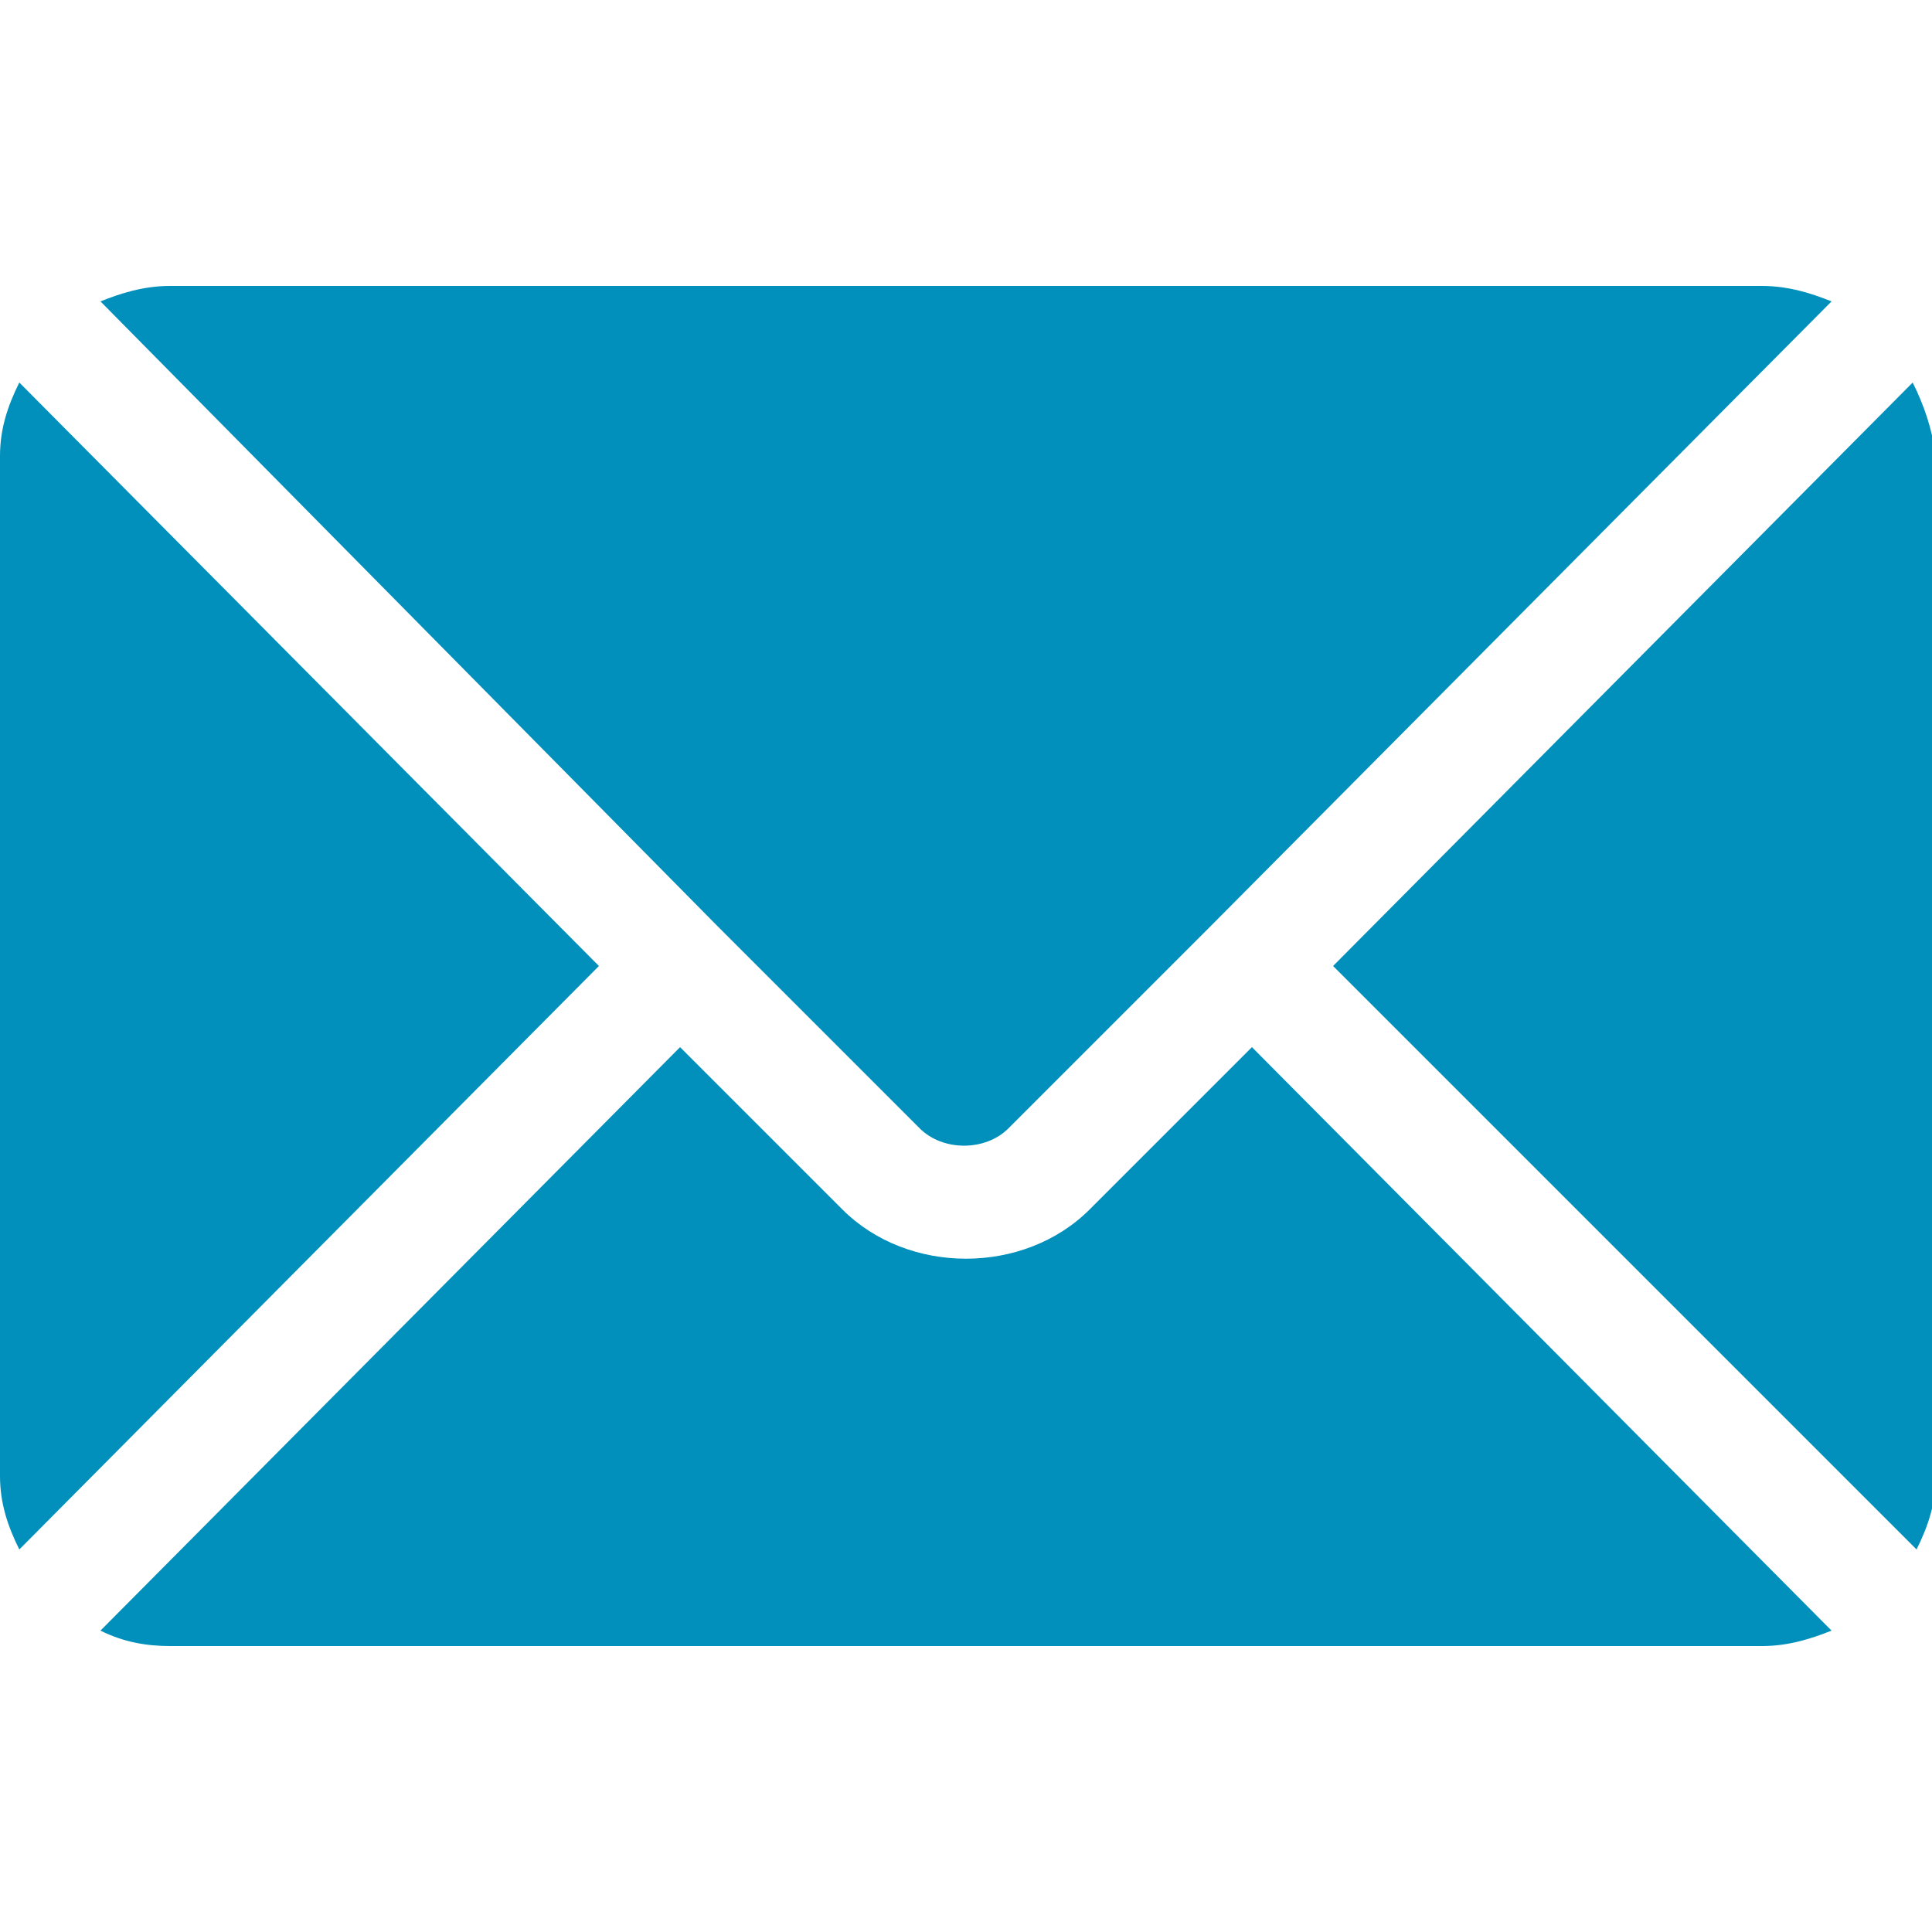
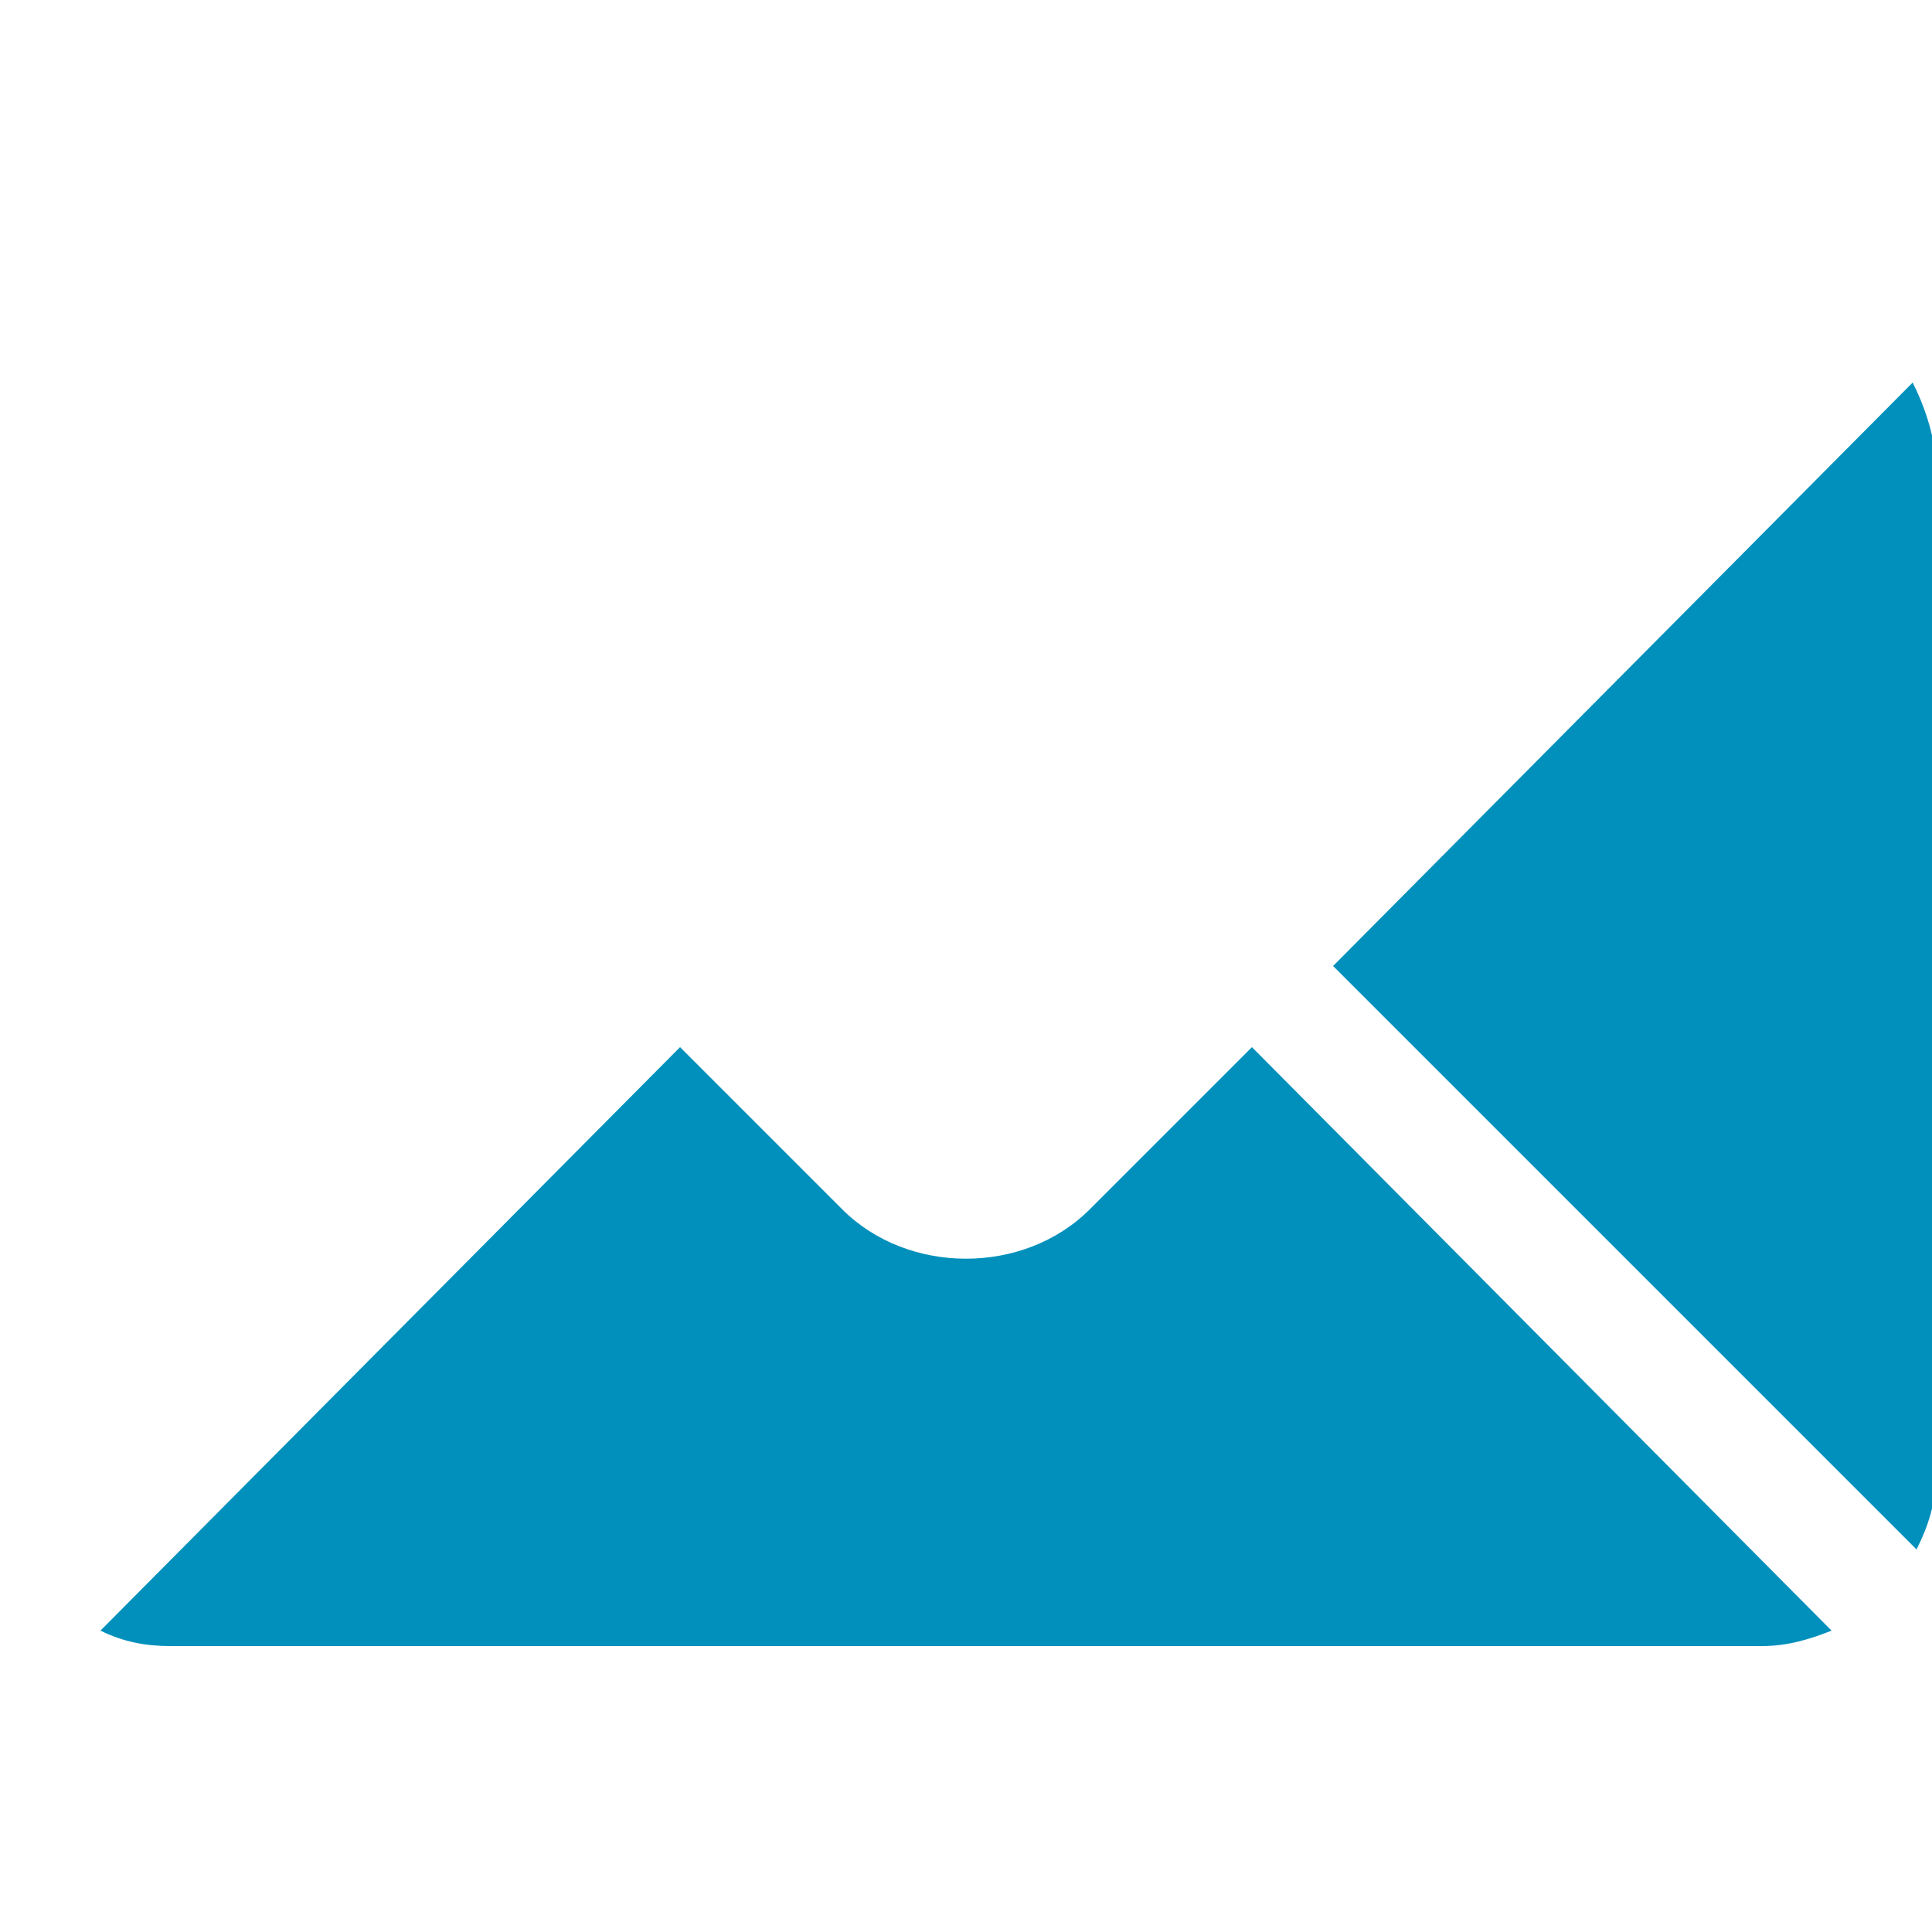
<svg xmlns="http://www.w3.org/2000/svg" id="Capa_1" x="0px" y="0px" viewBox="0 0 50 50" style="enable-background:new 0 0 50 50;" xml:space="preserve">
  <style type="text/css">	.st0{fill:#0090BB;}</style>
  <g>
    <g>
      <g>
        <path class="st0" d="M32.4,27.1l-4.2,4.2c-1.7,1.7-4.7,1.7-6.4,0l-4.2-4.2l-15,15.1c0.6,0.3,1.2,0.4,1.8,0.4h41.2    c0.7,0,1.3-0.2,1.8-0.4L32.4,27.1z" />
      </g>
    </g>
    <g>
      <g>
-         <path class="st0" d="M45.6,7.4H4.4c-0.7,0-1.3,0.2-1.8,0.4L18.6,24c0,0,0,0,0,0c0,0,0,0,0,0l5.2,5.2c0.6,0.6,1.7,0.6,2.3,0    l5.2-5.2c0,0,0,0,0,0c0,0,0,0,0,0L47.4,7.8C46.9,7.6,46.3,7.4,45.6,7.4z" />
-       </g>
+         </g>
    </g>
    <g>
      <g>
-         <path class="st0" d="M0.5,9.9C0.2,10.5,0,11.1,0,11.8v26.4c0,0.7,0.2,1.3,0.5,1.9L15.5,25L0.5,9.9z" />
-       </g>
+         </g>
    </g>
    <g>
      <g>
        <path class="st0" d="M49.5,9.9L34.5,25l15.1,15.1c0.3-0.6,0.5-1.2,0.5-1.9V11.8C50,11.1,49.8,10.5,49.5,9.9z" />
      </g>
    </g>
  </g>
</svg>